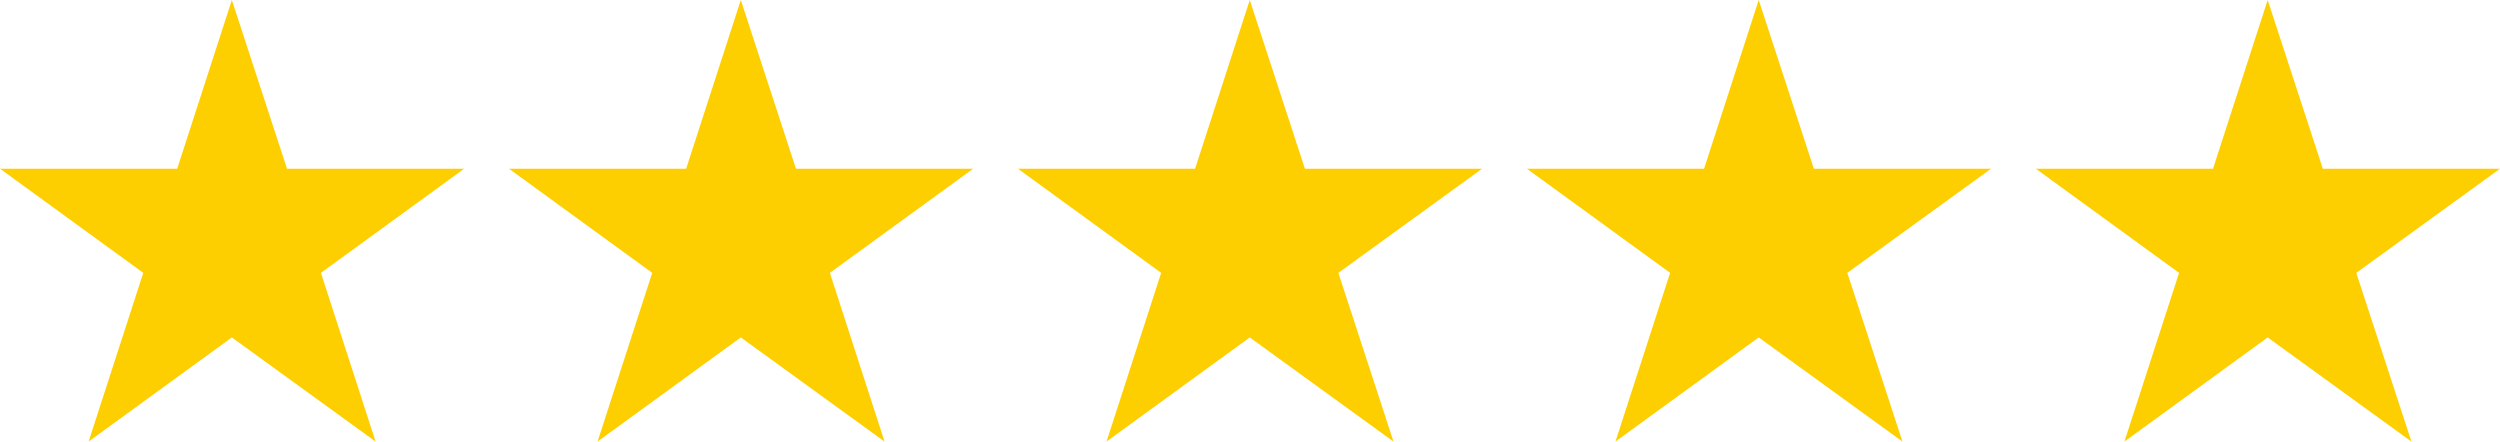
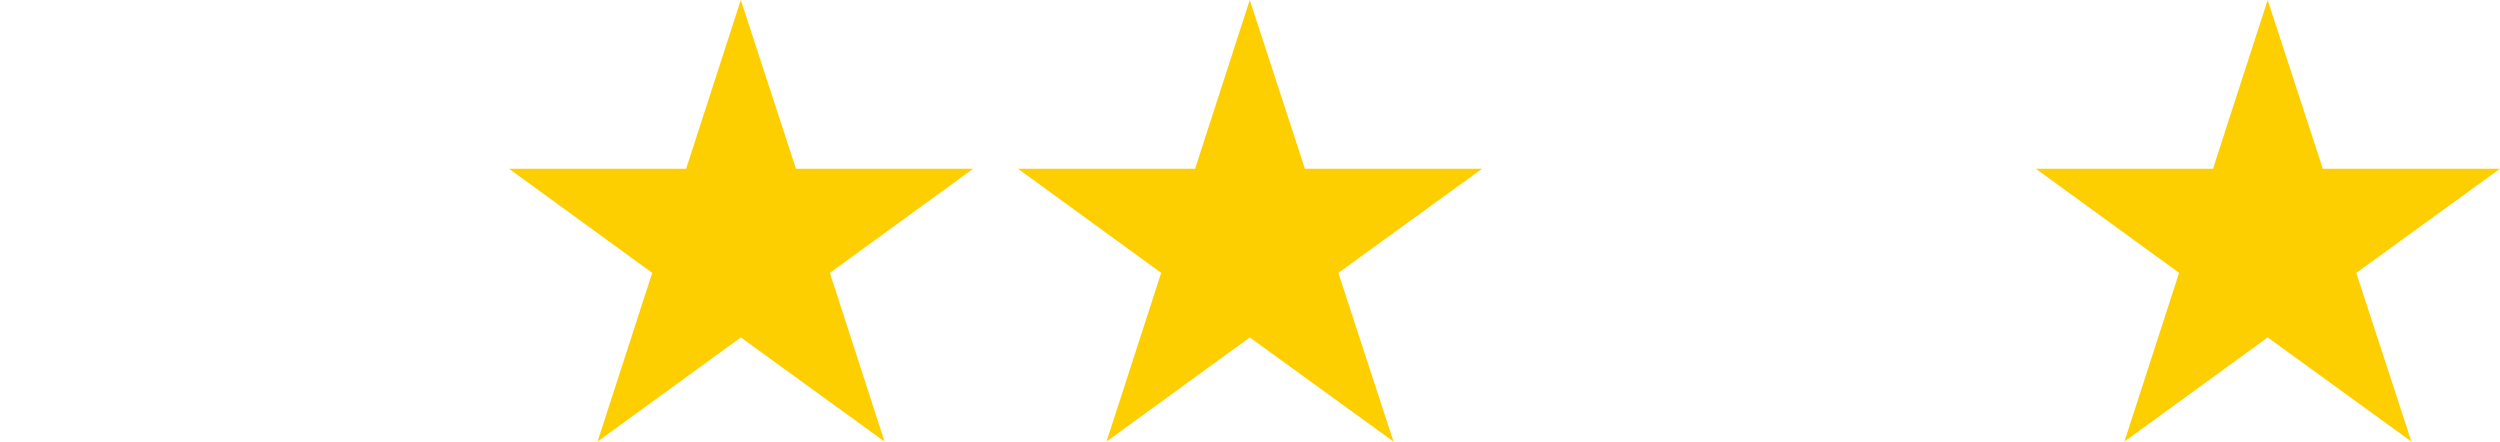
<svg xmlns="http://www.w3.org/2000/svg" id="Layer_2_2_" viewBox="0 0 285 50.338">
  <defs>
    <style>
      .cls-1 {
        fill: #fecf00;
      }
    </style>
  </defs>
  <g id="Layer_1-2_1_">
-     <path id="Path_27" data-name="Path 27" class="cls-1" d="M26.432,0l6.286,19.233h20.2L36.585,31.106l6.232,19.233L26.432,38.466,10.1,50.338l6.232-19.233L0,19.233H20.2Z" />
    <path id="Path_28" data-name="Path 28" class="cls-1" d="M134.432,0l6.286,19.233h20.2L144.585,31.106l6.232,19.233L134.432,38.466,118.1,50.338l6.232-19.233L108,19.233h20.2Z" transform="translate(-49.979)" />
    <path id="Path_29" data-name="Path 29" class="cls-1" d="M242.432,0l6.286,19.233h20.2L252.532,31.106l6.286,19.233L242.432,38.466,226.1,50.338l6.232-19.233L216,19.233h20.2Z" transform="translate(-99.959)" />
-     <path id="Path_30" data-name="Path 30" class="cls-1" d="M350.432,0l6.286,19.233h20.2L360.532,31.106l6.286,19.233L350.432,38.466,334.1,50.338l6.232-19.233L324,19.233h20.2Z" transform="translate(-149.938)" />
    <path id="Path_31" data-name="Path 31" class="cls-1" d="M458.432,0l6.286,19.233h20.2L468.532,31.106l6.286,19.233L458.432,38.466,442.1,50.338l6.232-19.233L432,19.233h20.2Z" transform="translate(-199.917)" />
  </g>
</svg>